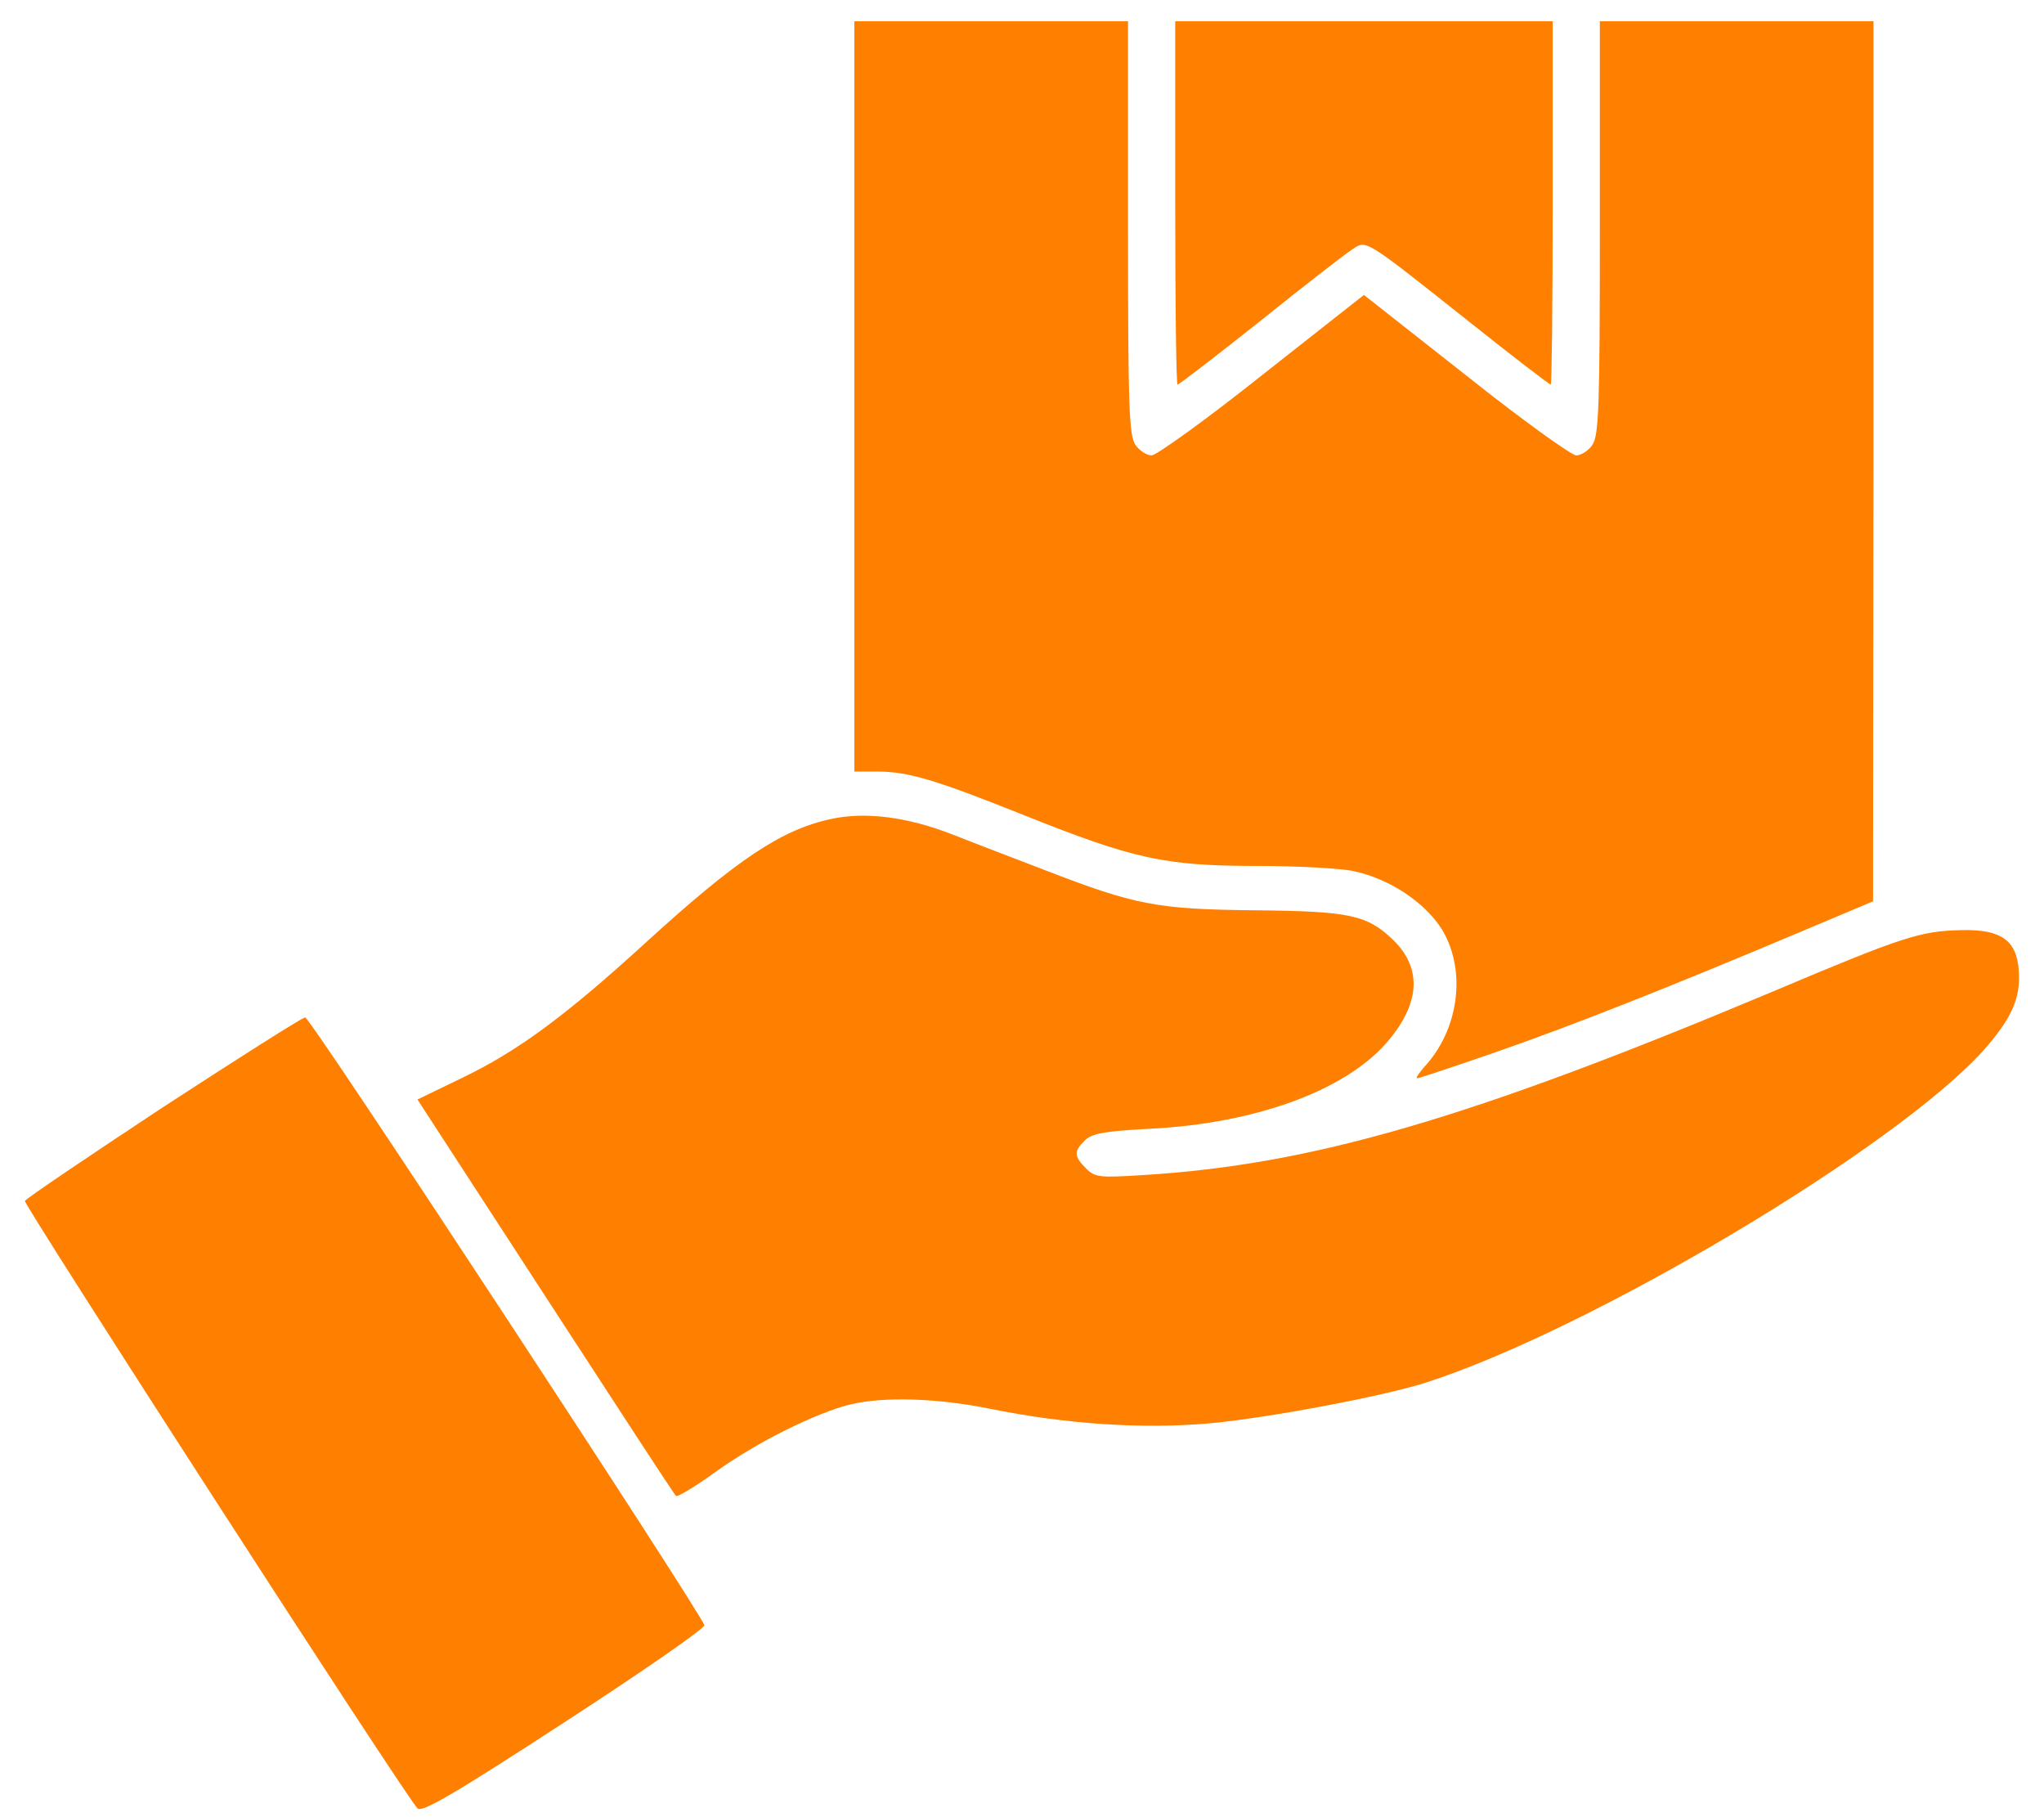
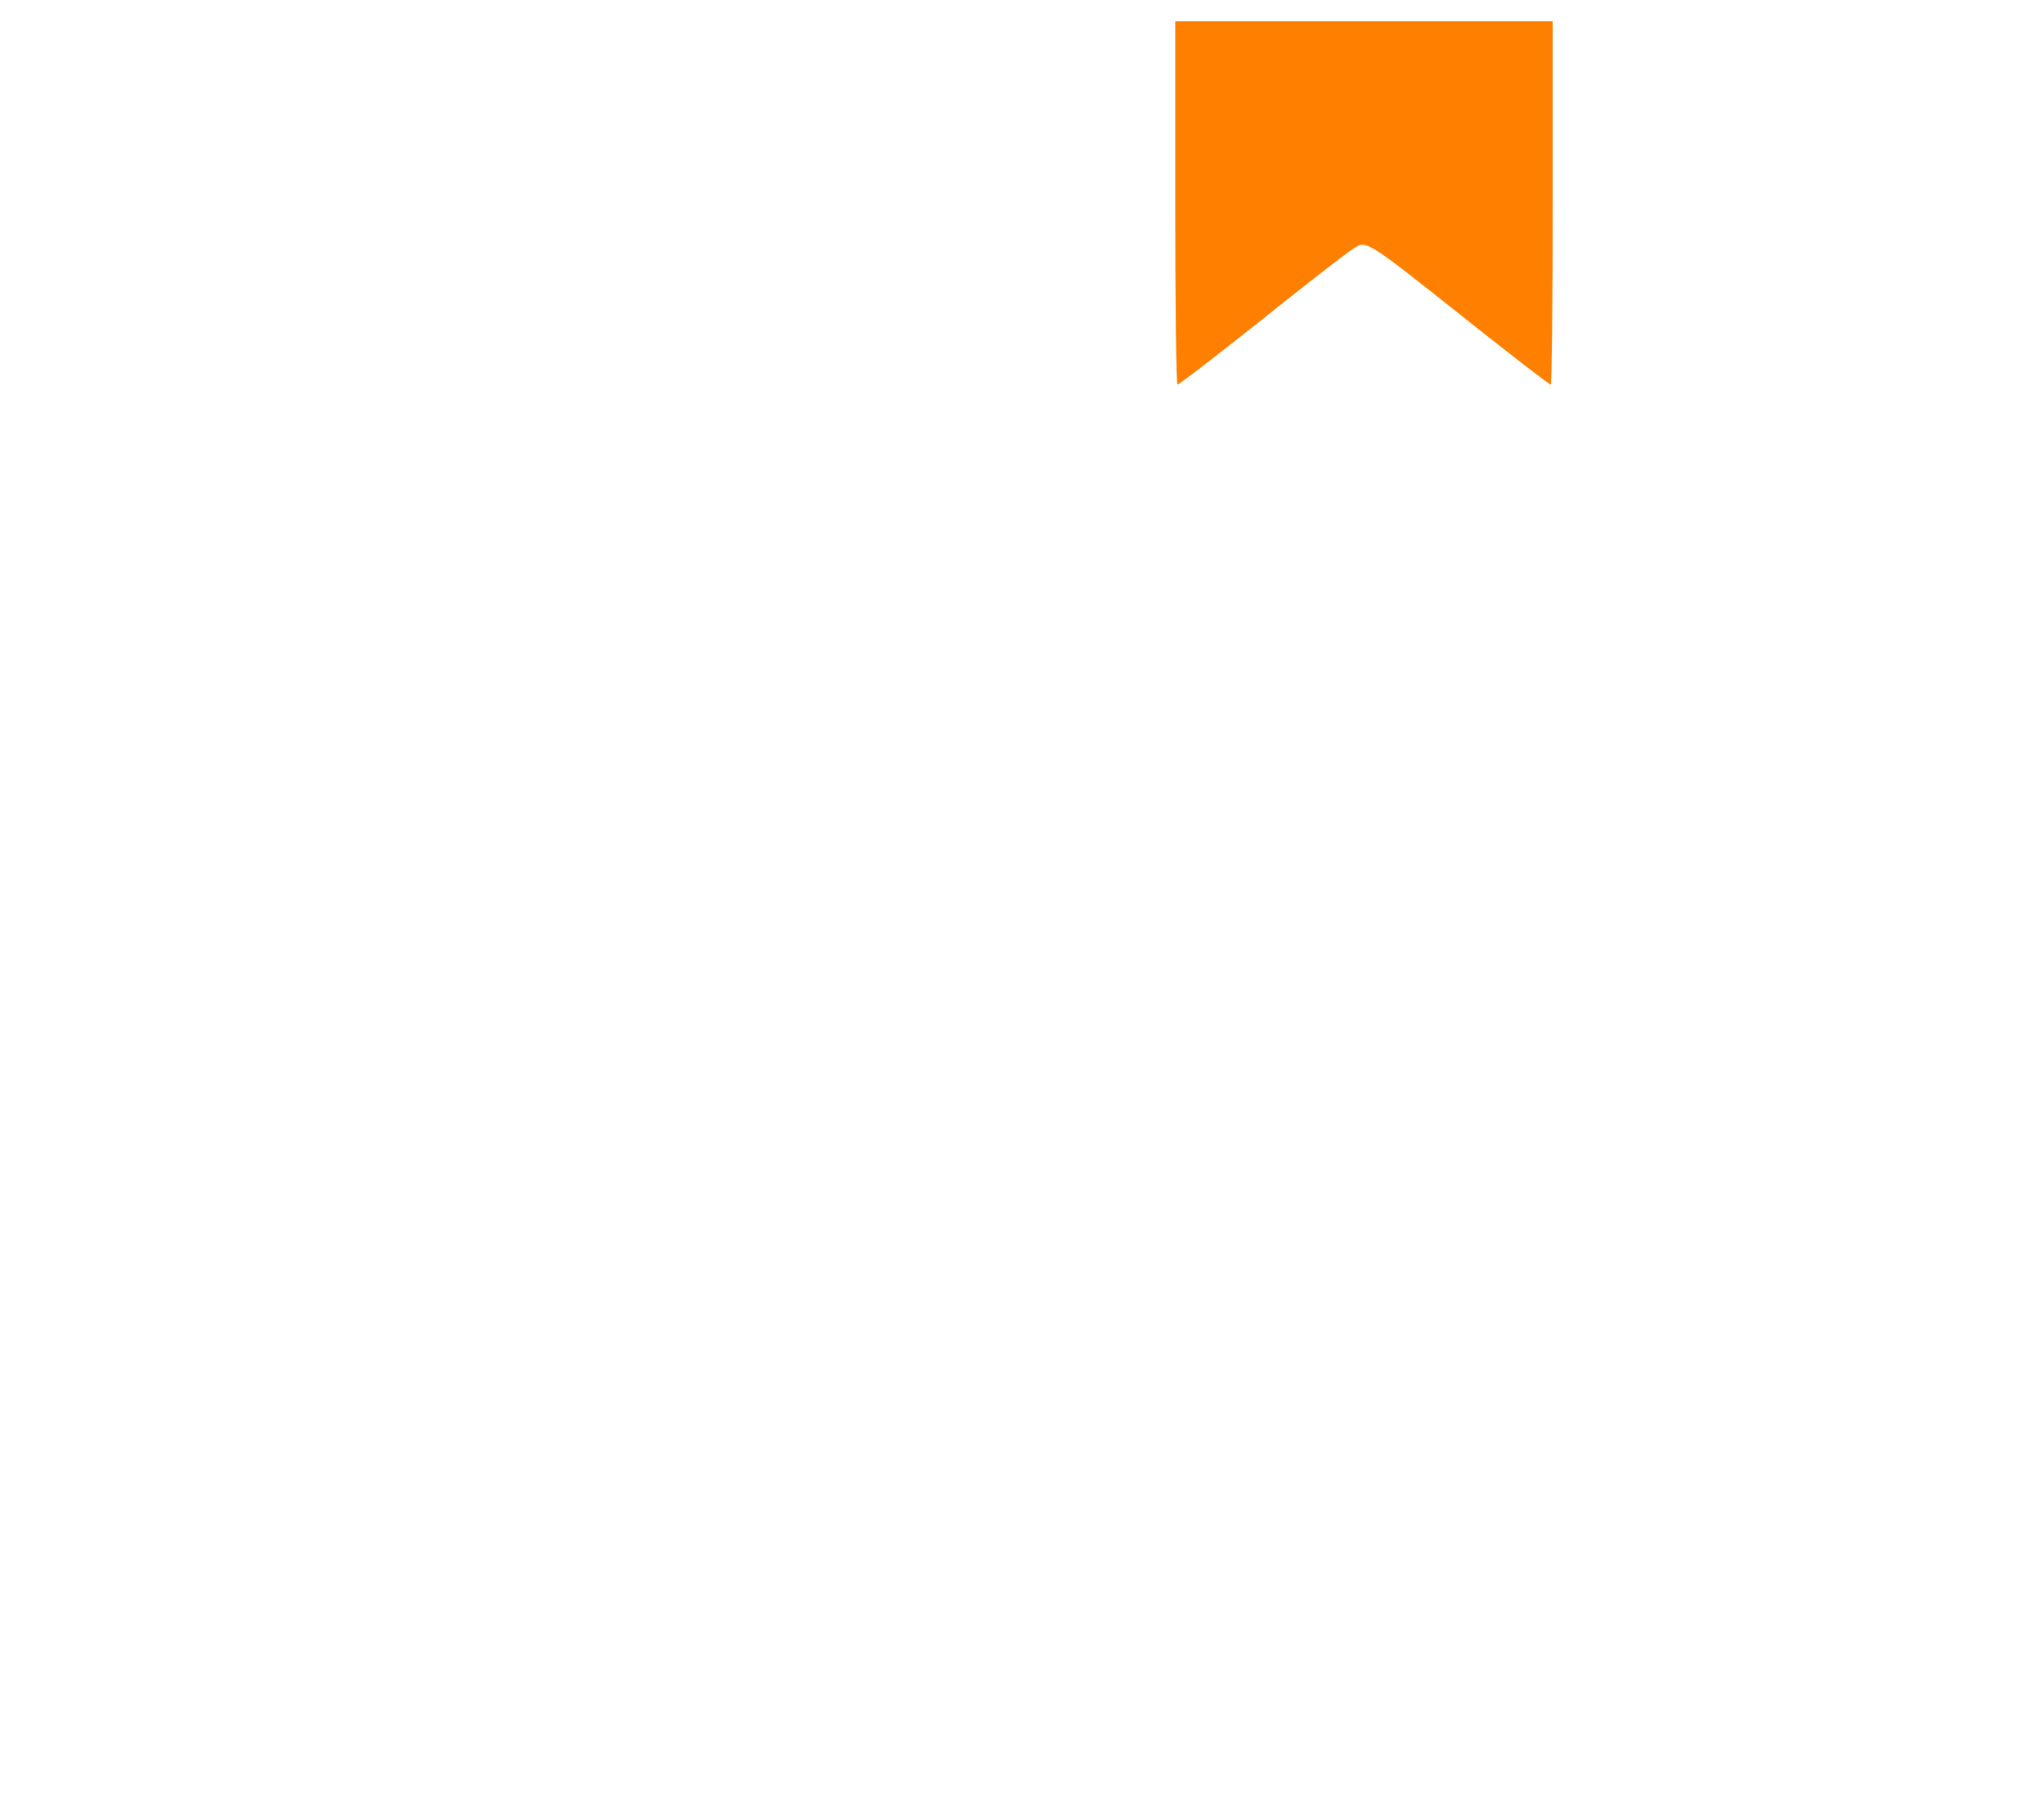
<svg xmlns="http://www.w3.org/2000/svg" width="54" height="48" viewBox="0 0 54 48" fill="none">
-   <path d="M22.571 10.471V20.38H23.17C23.992 20.38 24.703 20.592 27.071 21.54C29.938 22.686 30.773 22.873 33.191 22.873C34.263 22.873 35.423 22.936 35.759 23.01C36.706 23.21 37.641 23.833 38.09 24.544C38.751 25.628 38.551 27.199 37.616 28.196C37.479 28.358 37.392 28.483 37.442 28.483C37.479 28.483 38.427 28.171 39.536 27.785C41.58 27.074 44.098 26.077 47.588 24.606L49.483 23.808L49.495 12.178V0.561H45.881H42.266V6.021C42.266 10.757 42.241 11.505 42.066 11.755C41.967 11.904 41.767 12.029 41.643 12.029C41.518 12.029 40.197 11.082 38.726 9.91L36.033 7.791L33.341 9.91C31.87 11.082 30.549 12.029 30.424 12.029C30.299 12.029 30.1 11.904 30 11.755C29.826 11.505 29.801 10.757 29.801 6.021V0.561H26.186H22.571V10.471Z" fill="#FF7F00" />
  <path d="M31.048 5.36C31.048 8.003 31.073 10.159 31.11 10.159C31.148 10.159 32.12 9.411 33.267 8.501C34.413 7.579 35.51 6.731 35.697 6.607C36.109 6.332 35.971 6.245 38.801 8.489C39.96 9.411 40.932 10.159 40.97 10.159C40.995 10.159 41.02 8.003 41.02 5.36V0.561H36.034H31.048V5.36Z" fill="#FF7F00" />
-   <path d="M21.986 21.627C20.665 21.901 19.48 22.686 17.025 24.93C14.893 26.875 13.659 27.772 12.213 28.47L11.029 29.043L14.407 34.241C16.265 37.096 17.81 39.477 17.86 39.514C17.898 39.551 18.371 39.265 18.907 38.878C19.979 38.105 21.55 37.32 22.472 37.096C23.357 36.884 24.778 36.934 26.137 37.208C28.144 37.619 30.213 37.756 31.983 37.594C33.566 37.445 36.595 36.871 37.704 36.51C42.079 35.089 50.082 30.315 52.4 27.747C53.136 26.912 53.385 26.376 53.335 25.653C53.285 24.843 52.874 24.544 51.827 24.569C50.73 24.593 50.294 24.731 46.841 26.189C38.826 29.555 34.663 30.764 30.213 31.038C29.041 31.113 28.929 31.1 28.692 30.863C28.368 30.539 28.368 30.415 28.655 30.128C28.842 29.941 29.166 29.879 30.375 29.816C33.13 29.679 35.473 28.831 36.595 27.585C37.517 26.55 37.592 25.591 36.807 24.83C36.121 24.17 35.672 24.07 33.167 24.045C30.574 24.02 29.988 23.908 27.608 22.985C26.86 22.699 25.75 22.275 25.152 22.038C23.968 21.577 22.871 21.44 21.986 21.627Z" fill="#FF7F00" />
-   <path d="M4.311 29.243C2.329 30.552 0.683 31.661 0.658 31.723C0.621 31.823 10.705 47.442 11.029 47.766C11.141 47.89 11.976 47.404 14.906 45.497C16.962 44.163 18.633 43.004 18.608 42.929C18.52 42.605 8.2 26.862 8.062 26.875C7.988 26.875 6.305 27.946 4.311 29.243Z" fill="#FF7F00" />
</svg>